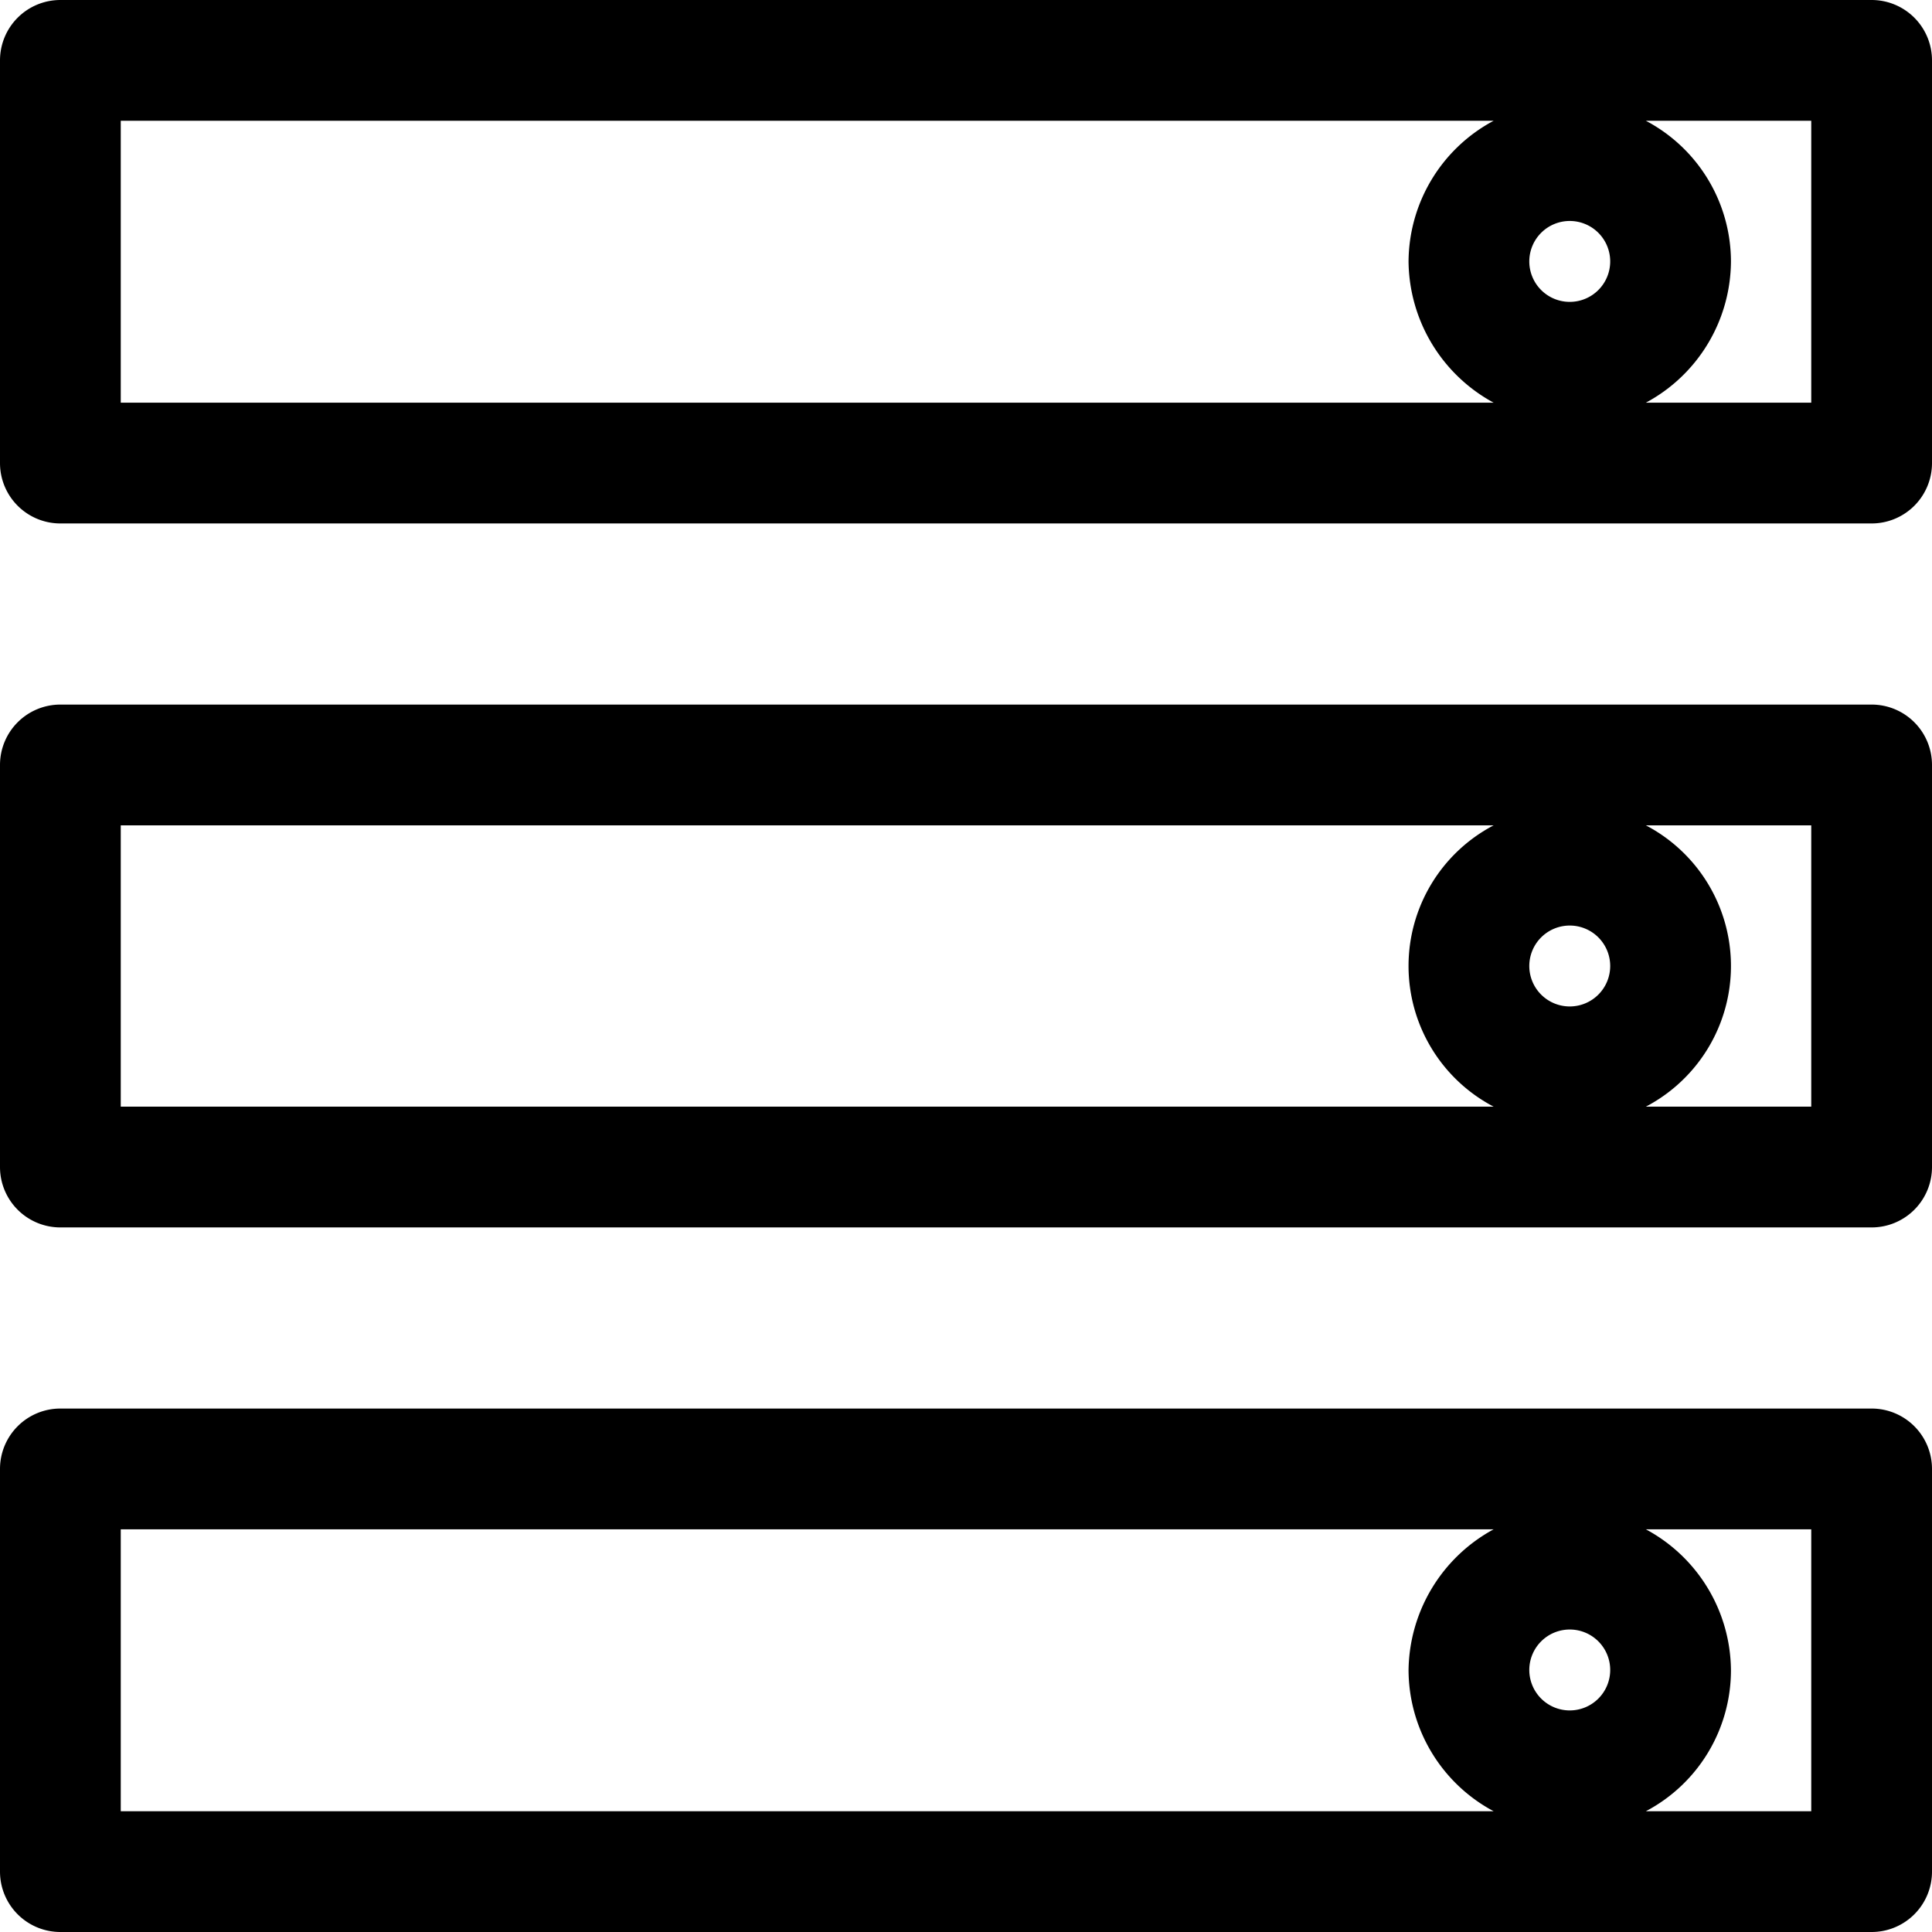
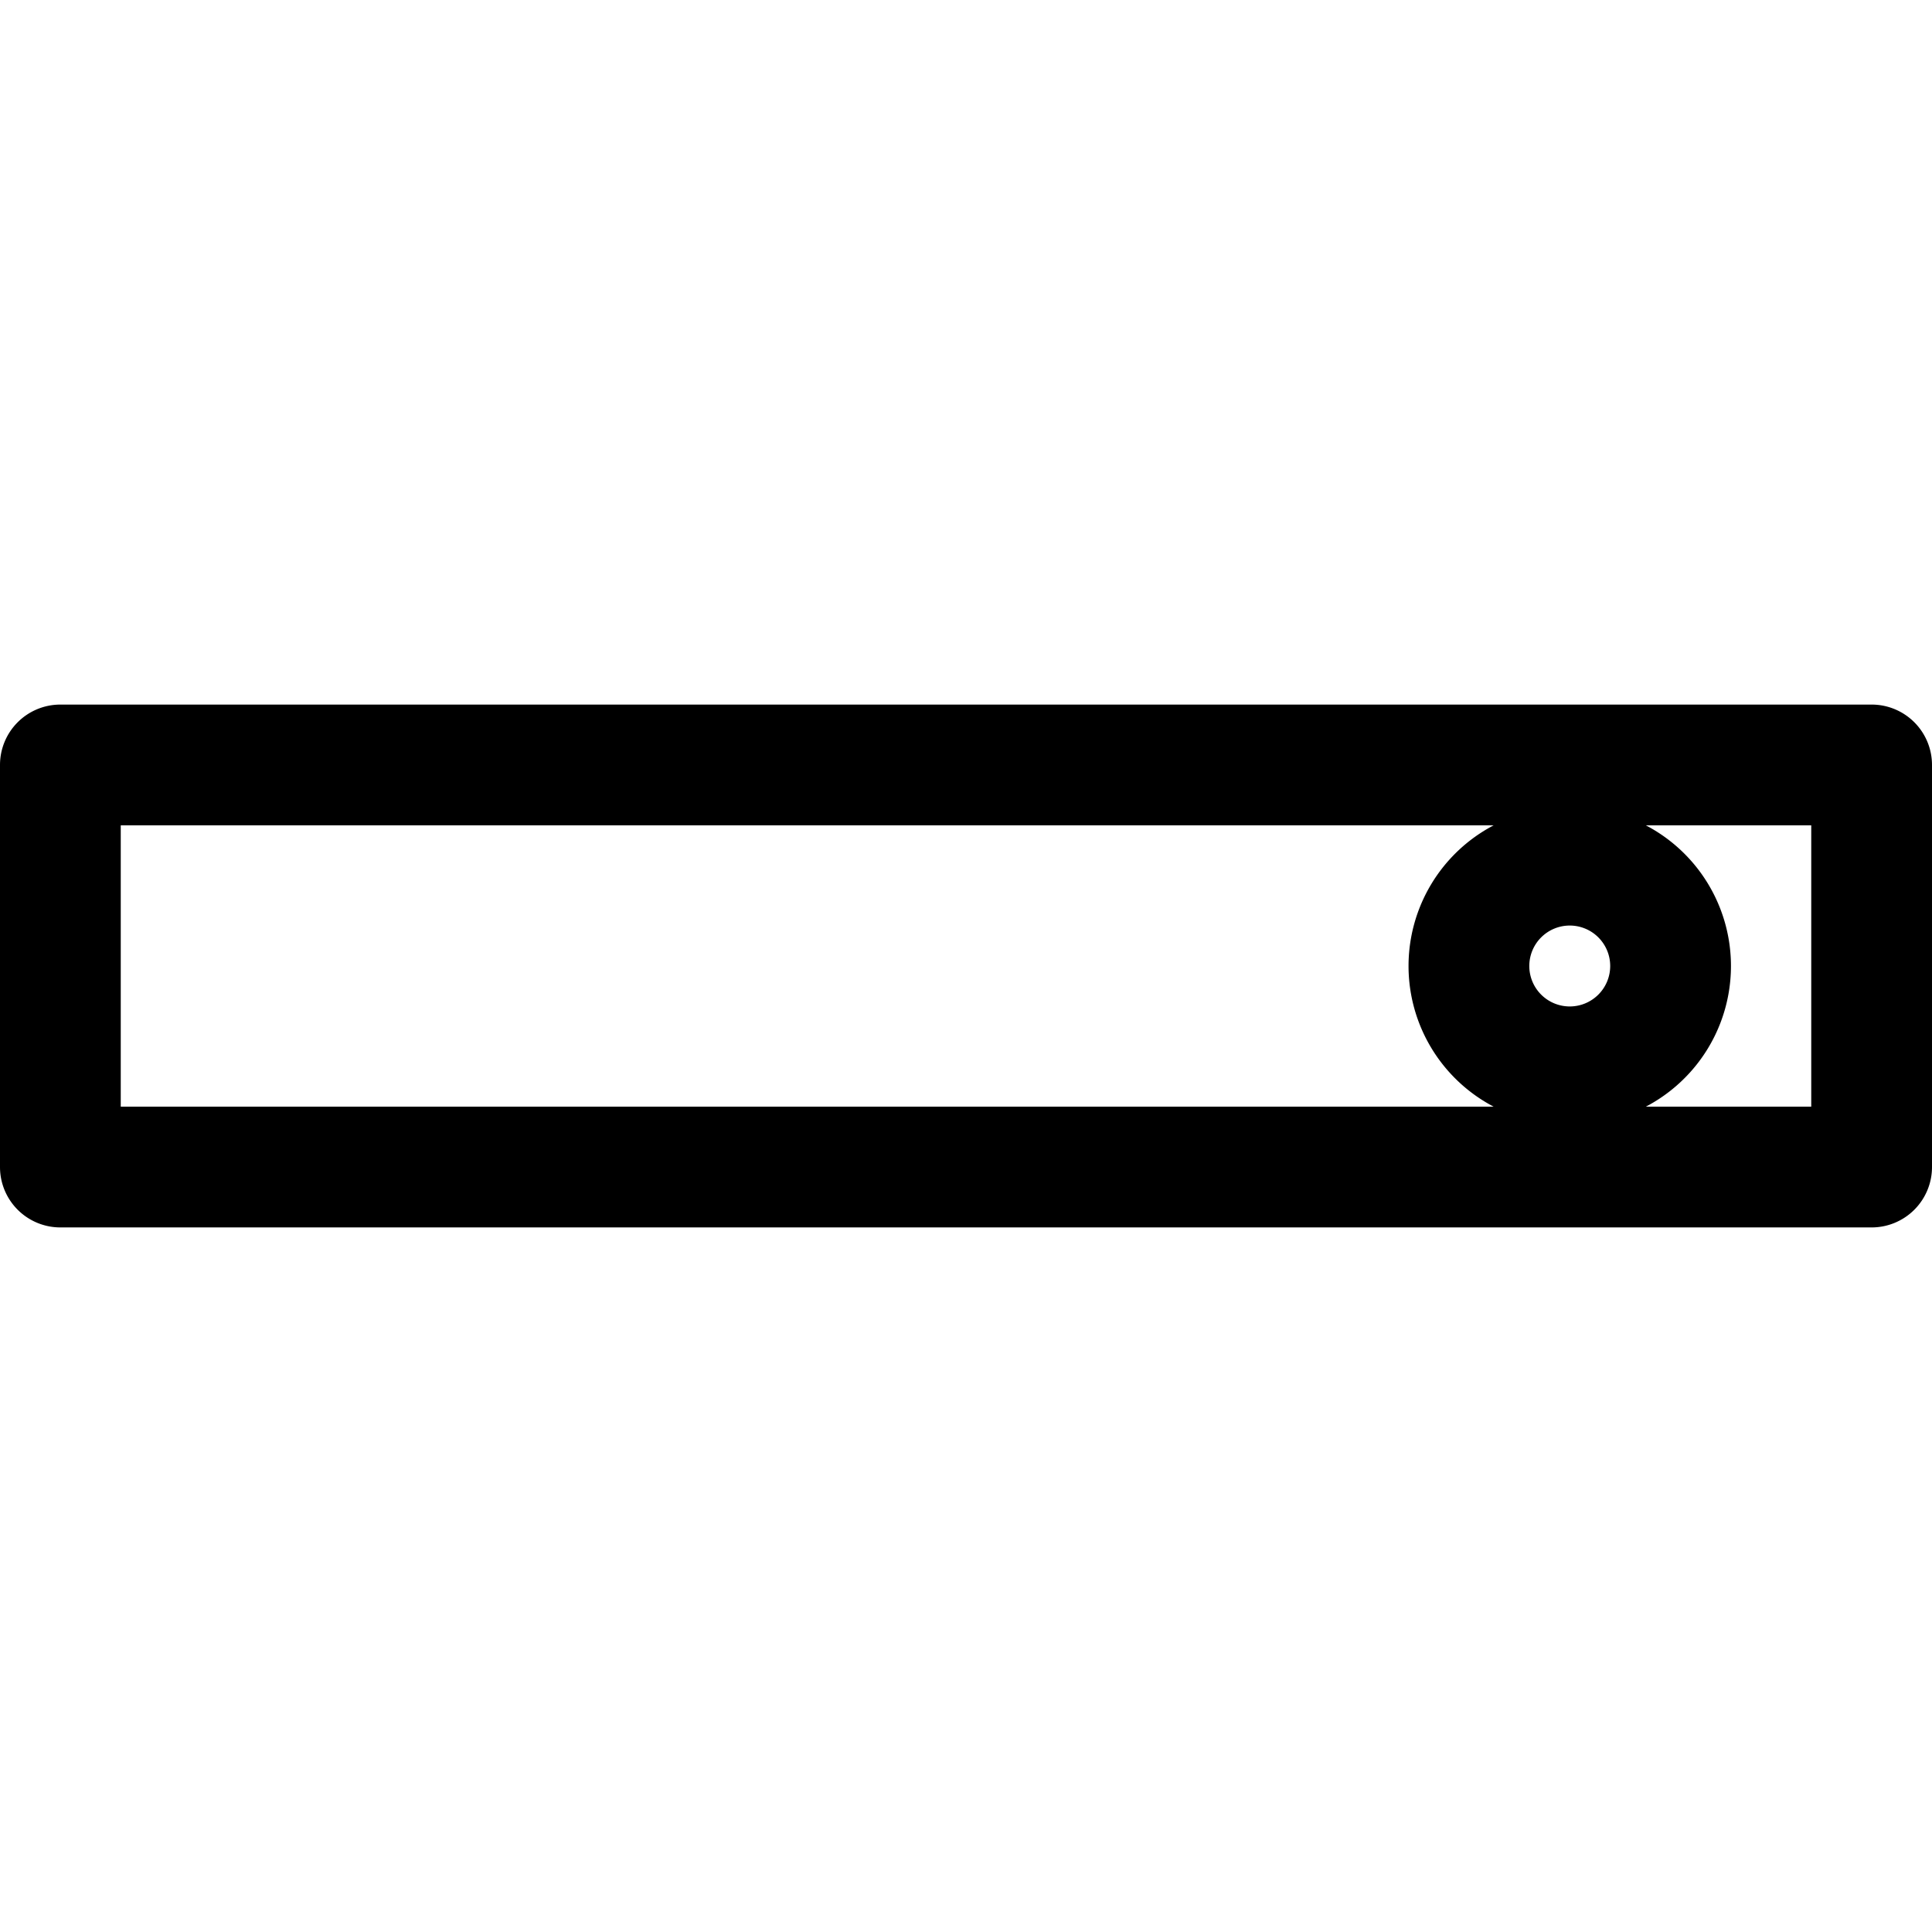
<svg xmlns="http://www.w3.org/2000/svg" fill="#000000" width="800px" height="800px" viewBox="0 0 32 32">
-   <path d="M31,0H1A1,1,0,0,0,0,1V7.67a1,1,0,0,0,1,1H31a1,1,0,0,0,1-1V1A1,1,0,0,0,31,0ZM26,5a.67.67,0,1,1,.67-.67A.67.67,0,0,1,26,5ZM2,2H24.74a2.66,2.66,0,0,0-1.41,2.33,2.69,2.69,0,0,0,1.41,2.34H2ZM30,6.67H27.26a2.67,2.67,0,0,0,1.41-2.34A2.64,2.64,0,0,0,27.26,2H30Z" />
  <path d="M31,11.67H1a1,1,0,0,0-1,1v6.66a1,1,0,0,0,1,1H31a1,1,0,0,0,1-1V12.67A1,1,0,0,0,31,11.67Zm-5,5a.67.67,0,1,1,.67-.67A.67.67,0,0,1,26,16.67Zm-24-3H24.74a2.63,2.63,0,0,0,0,4.66H2Zm28,4.66H27.26a2.63,2.63,0,0,0,0-4.66H30Z" />
-   <path d="M31,23.33H1a1,1,0,0,0-1,1V31a1,1,0,0,0,1,1H31a1,1,0,0,0,1-1V24.33A1,1,0,0,0,31,23.33Zm-5,5a.67.67,0,1,1,.67-.66A.67.67,0,0,1,26,28.33Zm-24-3H24.74a2.69,2.69,0,0,0-1.41,2.34A2.66,2.66,0,0,0,24.74,30H2ZM30,30H27.26a2.64,2.64,0,0,0,1.41-2.33,2.67,2.67,0,0,0-1.41-2.34H30Z" />
</svg>